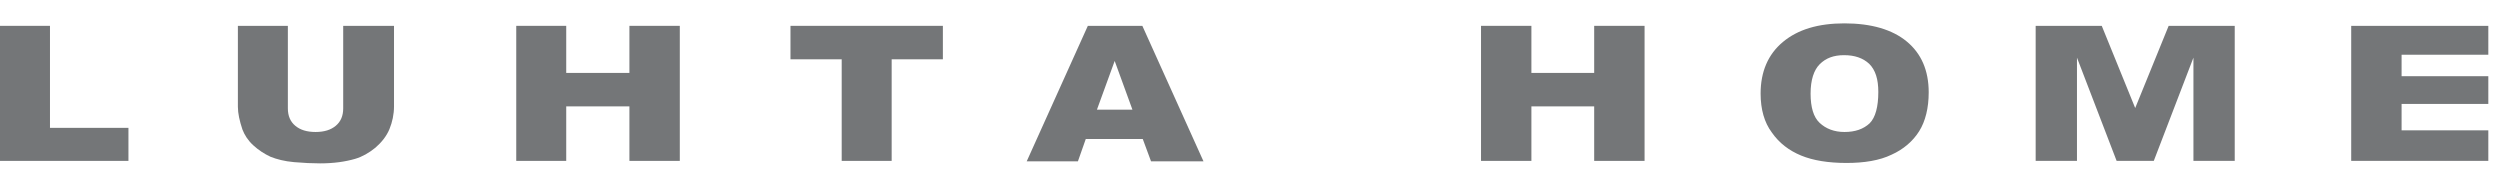
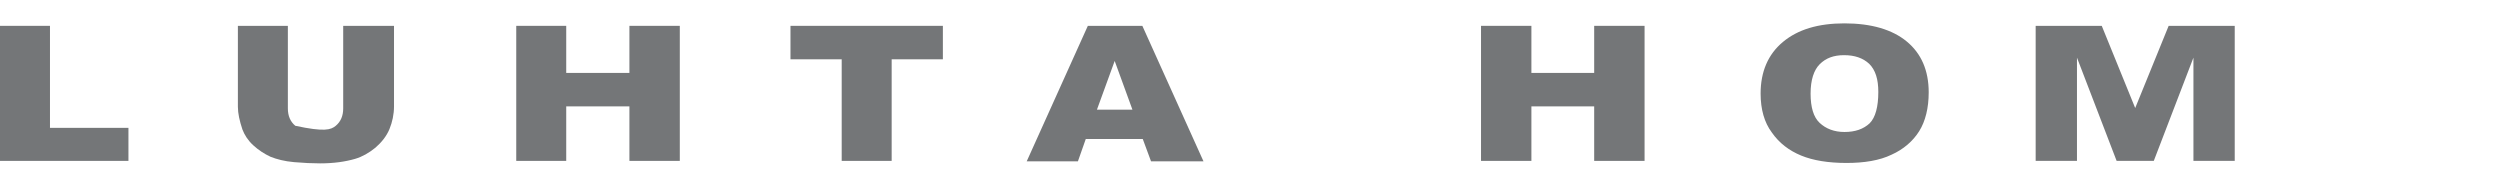
<svg xmlns="http://www.w3.org/2000/svg" width="214" height="15" viewBox="0 0 214 15" fill="none">
  <g clip-path="url(#clip0)">
    <path d="M10.995 10.944H4.278V2.212H0V13.772H10.995V10.944Z" fill="#747678" />
-     <path d="M29.449 2.212H33.727V9.106C33.727 9.778 33.585 10.449 33.338 11.05C33.09 11.651 32.666 12.182 32.136 12.641C31.57 13.101 31.004 13.419 30.404 13.596C29.555 13.843 28.565 13.985 27.398 13.985C26.727 13.985 25.984 13.949 25.171 13.879C24.358 13.808 23.686 13.631 23.156 13.419C22.626 13.171 22.131 12.853 21.671 12.429C21.212 12.005 20.929 11.545 20.752 11.086C20.505 10.343 20.363 9.707 20.363 9.141V2.212H24.641V9.283C24.641 9.919 24.853 10.414 25.277 10.767C25.701 11.121 26.267 11.298 27.01 11.298C27.752 11.298 28.318 11.121 28.742 10.767C29.166 10.414 29.378 9.919 29.378 9.283V2.212H29.449Z" fill="#747678" />
+     <path d="M29.449 2.212H33.727V9.106C33.727 9.778 33.585 10.449 33.338 11.05C33.09 11.651 32.666 12.182 32.136 12.641C31.57 13.101 31.004 13.419 30.404 13.596C29.555 13.843 28.565 13.985 27.398 13.985C26.727 13.985 25.984 13.949 25.171 13.879C24.358 13.808 23.686 13.631 23.156 13.419C22.626 13.171 22.131 12.853 21.671 12.429C21.212 12.005 20.929 11.545 20.752 11.086C20.505 10.343 20.363 9.707 20.363 9.141V2.212H24.641V9.283C24.641 9.919 24.853 10.414 25.277 10.767C27.752 11.298 28.318 11.121 28.742 10.767C29.166 10.414 29.378 9.919 29.378 9.283V2.212H29.449Z" fill="#747678" />
    <path d="M58.191 2.212H53.878V6.242H48.469V2.212H44.191V13.772H48.469V9.106H53.878V13.772H58.191V2.212Z" fill="#747678" />
    <path d="M80.71 2.212H67.665V5.076H72.049V13.772H76.326V5.076H80.71V2.212Z" fill="#747678" />
    <path d="M97.785 2.212H93.119L87.887 13.808H92.27L92.942 11.899H97.821L98.528 13.808H103.018L97.785 2.212ZM95.417 5.217L96.937 9.389H93.897L95.417 5.217Z" fill="#747678" />
    <path d="M140.775 2.212H136.462V6.242H131.088V2.212H126.775V13.772H131.088V9.106H136.462V13.772H140.775V2.212Z" fill="#747678" />
    <path d="M150.708 8.01C150.708 6.136 151.345 4.651 152.618 3.591C153.89 2.53 155.623 2 157.885 2C160.183 2 161.986 2.53 163.223 3.556C164.461 4.581 165.097 6.03 165.097 7.904C165.097 9.247 164.814 10.379 164.284 11.227C163.754 12.075 162.941 12.783 161.915 13.242C160.89 13.737 159.582 13.949 158.062 13.949C156.506 13.949 155.198 13.737 154.173 13.313C153.148 12.889 152.299 12.252 151.663 11.333C151.027 10.485 150.708 9.353 150.708 8.01ZM154.986 8.01C154.986 9.177 155.234 10.025 155.764 10.52C156.294 11.015 157.001 11.298 157.885 11.298C158.804 11.298 159.511 11.05 160.042 10.555C160.537 10.06 160.784 9.141 160.784 7.869C160.784 6.773 160.537 5.995 160.006 5.465C159.476 4.97 158.769 4.722 157.85 4.722C156.966 4.722 156.294 4.97 155.764 5.5C155.269 5.995 154.986 6.843 154.986 8.01Z" fill="#747678" />
    <path d="M191.293 2.212H185.637L182.773 9.247L179.91 2.212H174.253V13.772H177.789V4.934L181.183 13.772H184.364L187.758 4.934V13.772H191.293V2.212Z" fill="#747678" />
-     <path d="M213 11.156H205.576V8.894H213V6.525H205.576V4.687H213V2.212H201.263V13.772H213V11.156Z" fill="#747678" />
  </g>
  <defs>
    <clipPath id="clip0">
      <rect width="213" height="11.985" fill="white" transform="translate(0 2)" />
    </clipPath>
  </defs>
</svg>